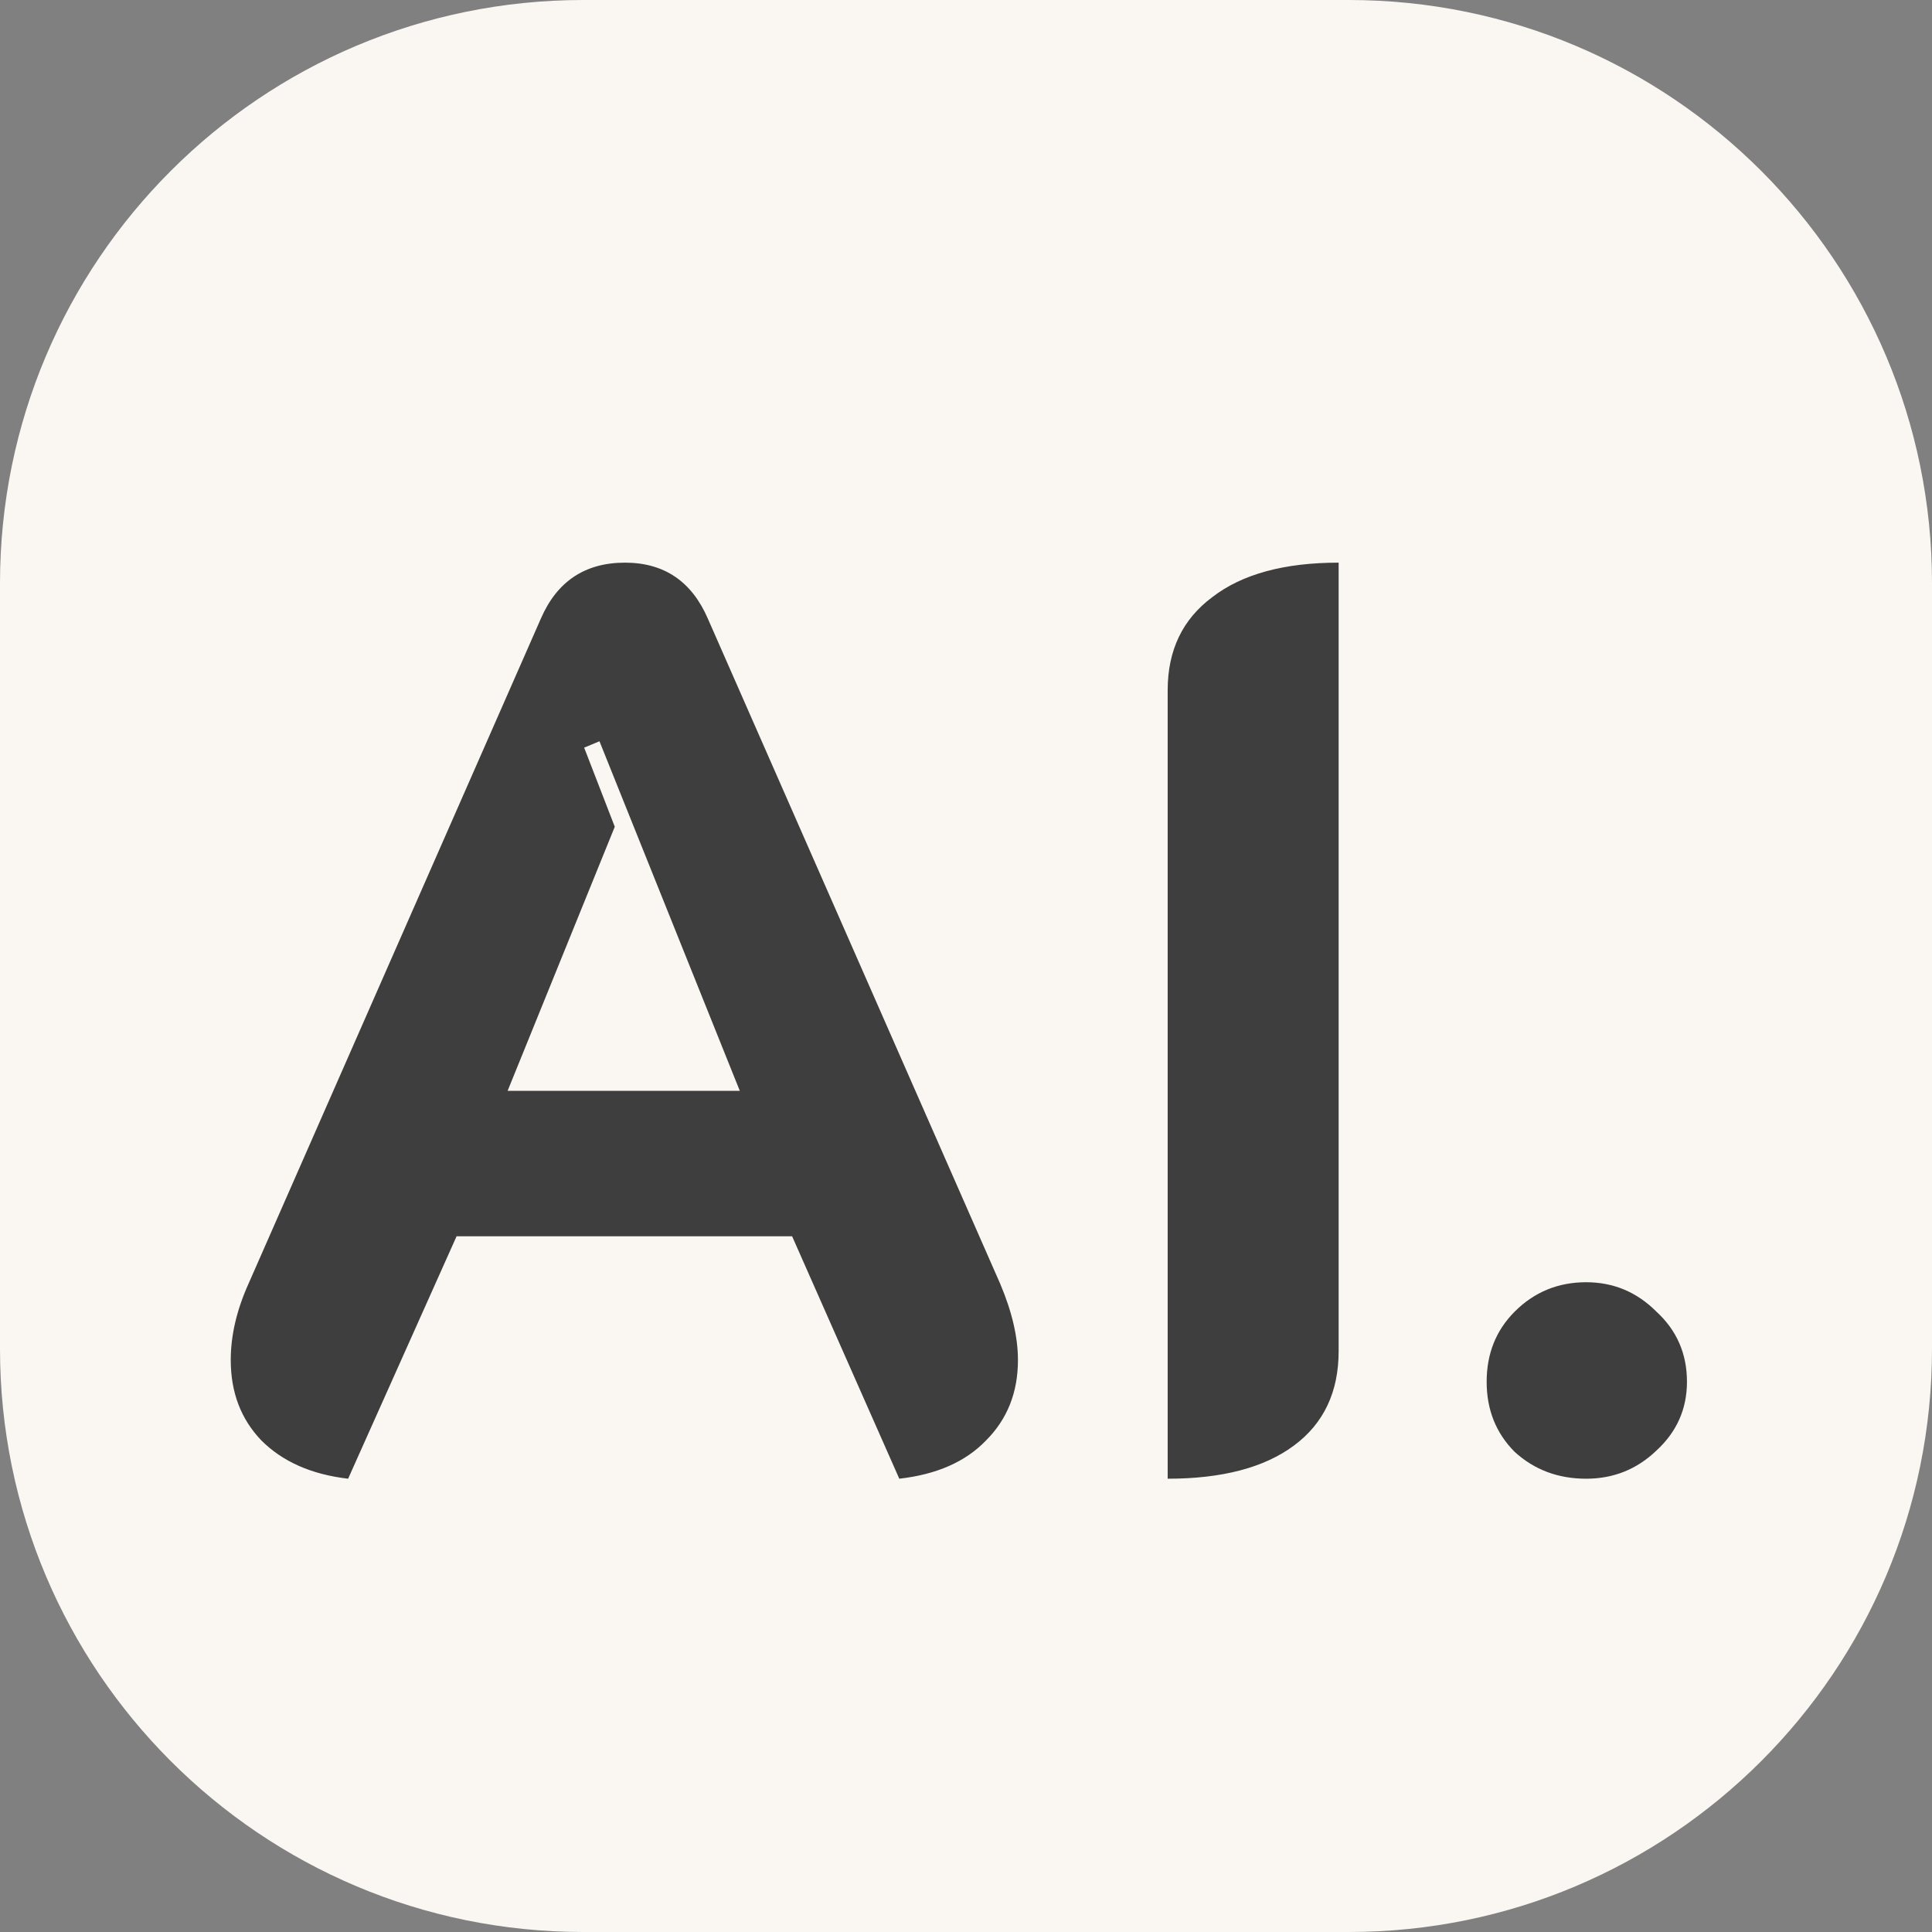
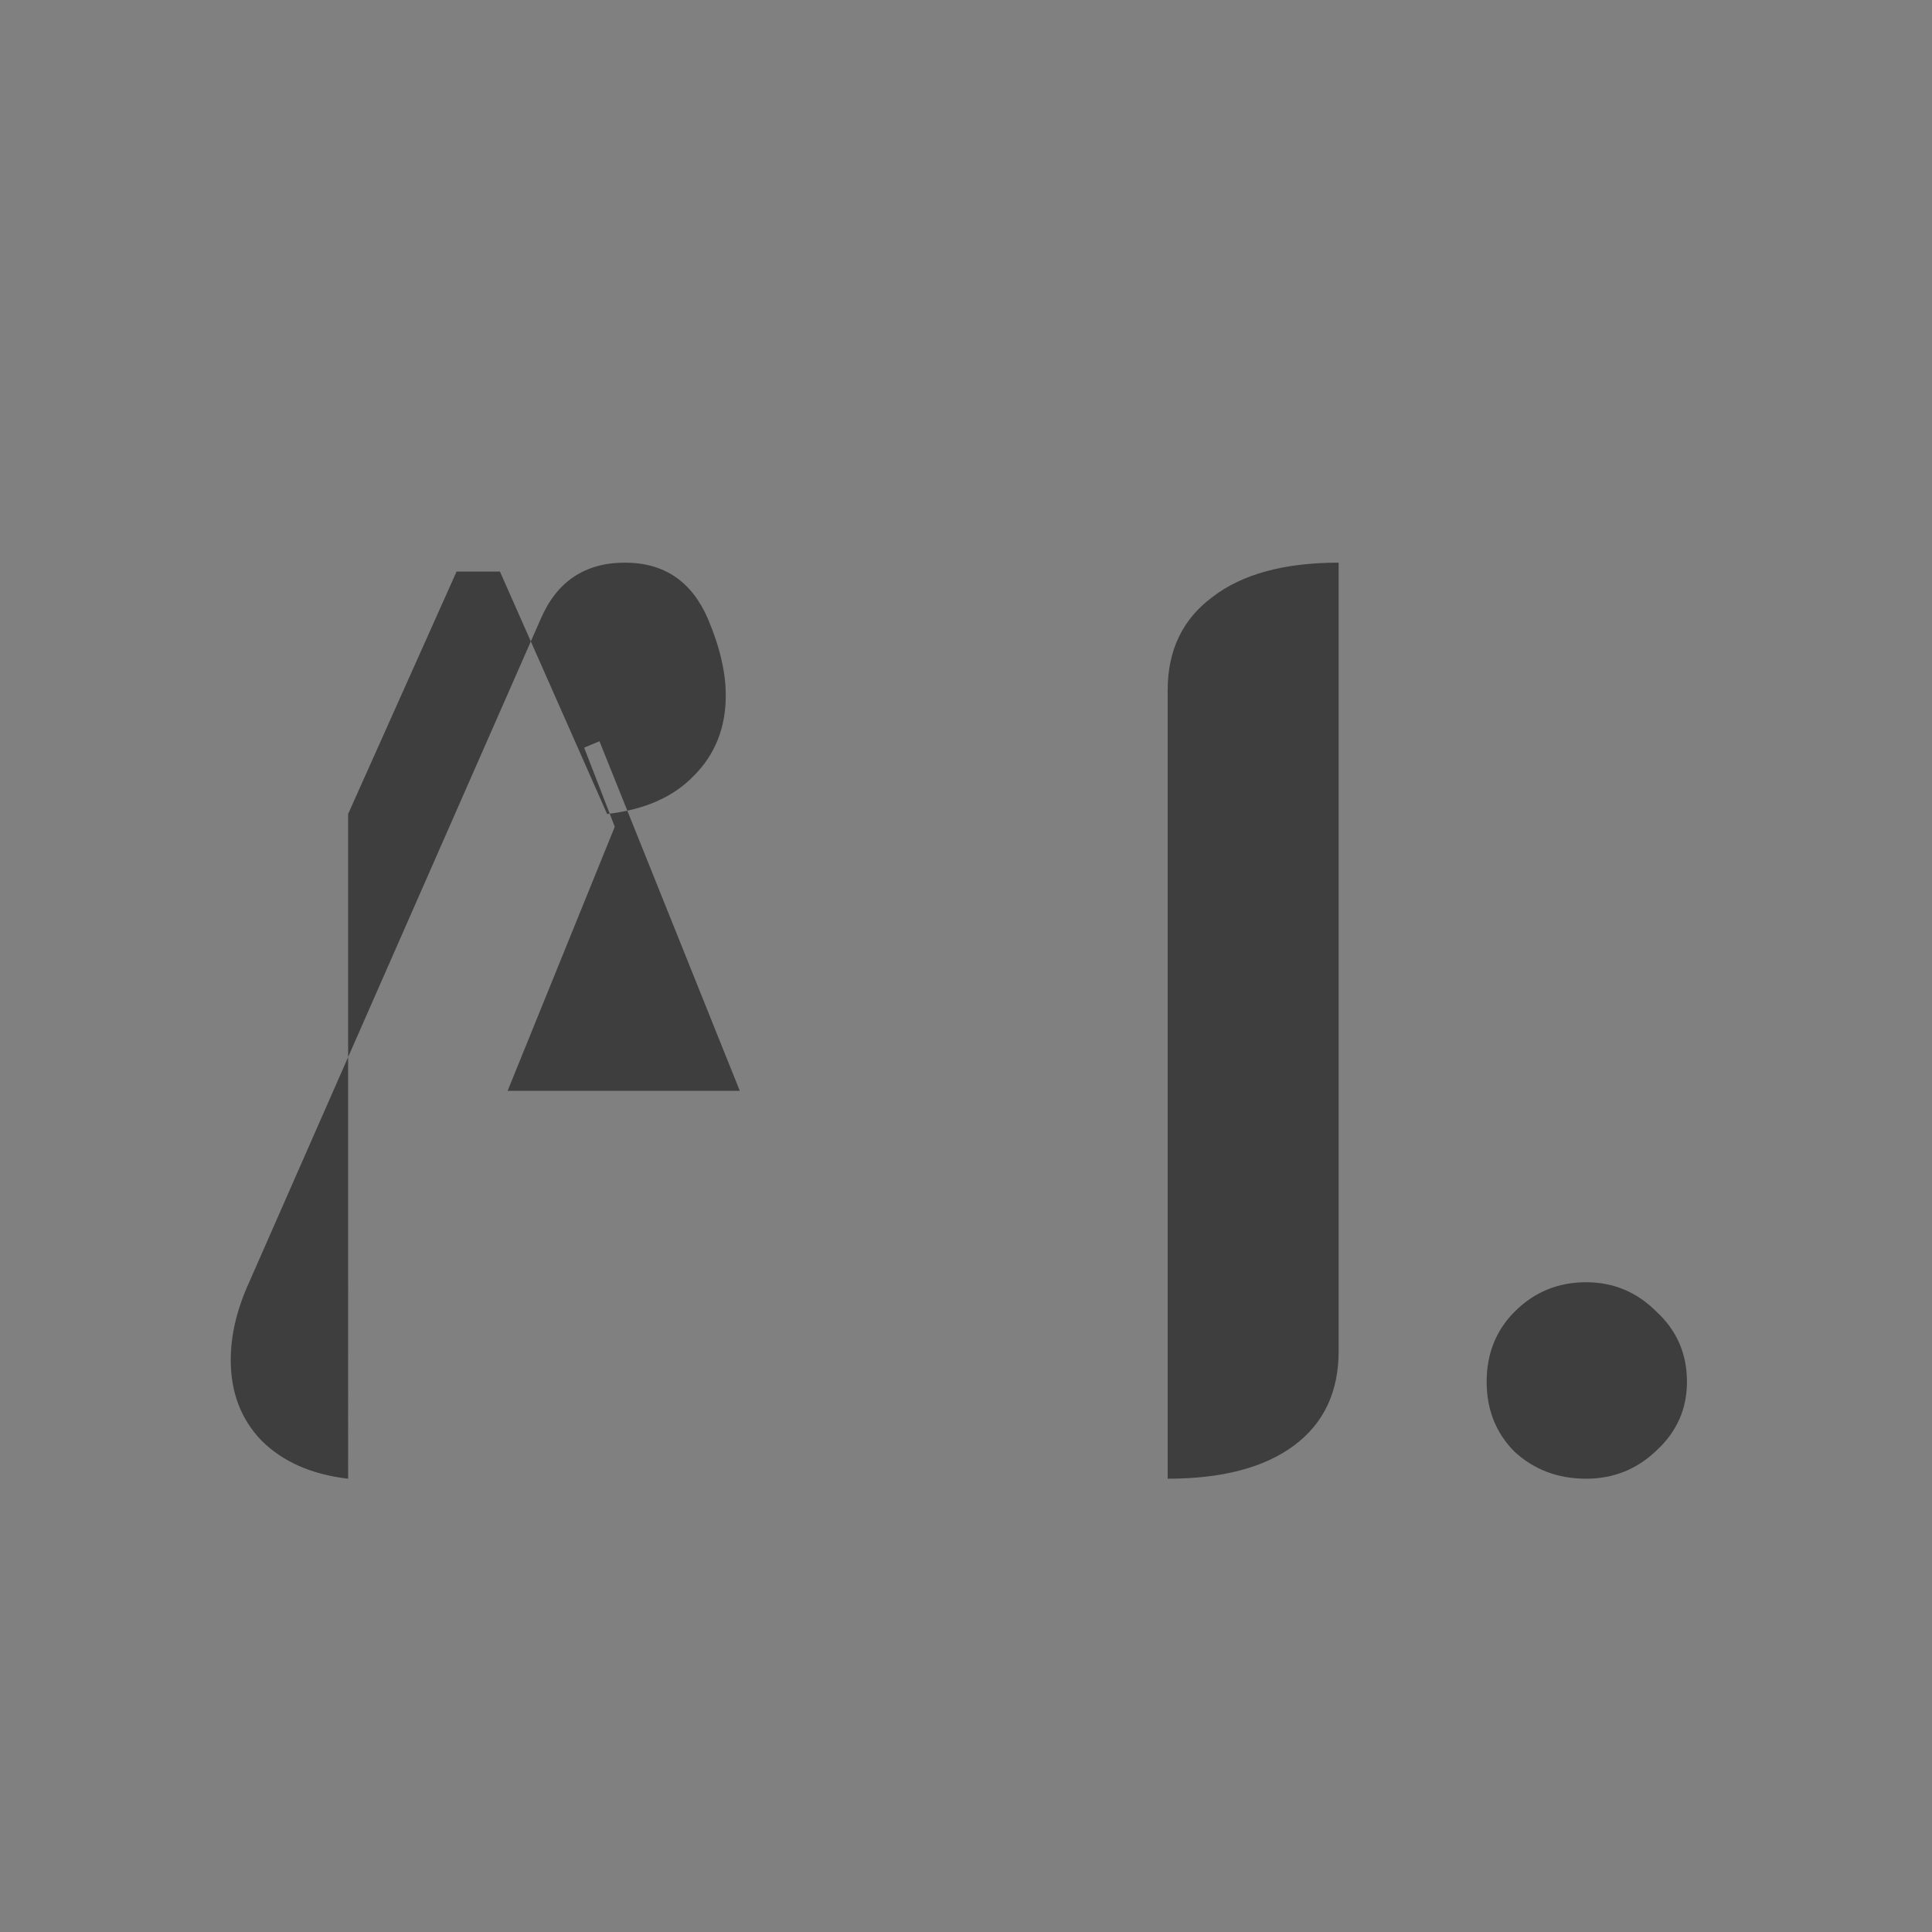
<svg xmlns="http://www.w3.org/2000/svg" data-bbox="0 0 106 106" viewBox="0 0 106 106" height="106" width="106" data-type="color">
  <rect x="0" y="0" width="106" height="106" fill="#808080" stroke="none" />
  <g>
-     <path fill="#FAF7F2" d="M106 32v42c0 17.673-14.327 32-32 32H32C14.327 106 0 91.673 0 74V32C0 14.327 14.327 0 32 0h42c17.673 0 32 14.327 32 32z" data-color="1" />
-     <path fill="#3E3E3E" d="M19.1 81.13c-2.007-.233-3.593-.933-4.76-2.1-1.12-1.167-1.68-2.637-1.68-4.41 0-1.353.327-2.753.98-4.2l16.03-36.47c.887-2.053 2.427-3.08 4.62-3.08 2.147 0 3.663 1.027 4.55 3.08l16.03 36.47c.653 1.54.98 2.94.98 4.2 0 1.773-.583 3.243-1.75 4.41-1.12 1.167-2.707 1.867-4.76 2.1l-5.88-13.3H25.05l-5.95 13.3Zm21.49-21.28-7.7-19.18-.84.35 1.68 4.34-5.88 14.49h12.74Zm23.475-21.98c0-2.193.817-3.897 2.45-5.11 1.633-1.26 3.944-1.89 6.93-1.89v43.26c0 2.24-.816 3.967-2.45 5.18-1.633 1.213-3.943 1.82-6.93 1.82V37.87Zm22.961 43.26c-1.54 0-2.846-.49-3.92-1.47-1.026-1.027-1.54-2.31-1.54-3.85s.514-2.823 1.54-3.85c1.074-1.073 2.38-1.61 3.92-1.61 1.494 0 2.777.537 3.85 1.61 1.12 1.027 1.68 2.31 1.68 3.85 0 1.493-.56 2.753-1.68 3.78-1.073 1.027-2.356 1.54-3.85 1.54Z" data-color="2" />
+     <path fill="#3E3E3E" d="M19.1 81.13c-2.007-.233-3.593-.933-4.76-2.1-1.12-1.167-1.68-2.637-1.68-4.41 0-1.353.327-2.753.98-4.2l16.03-36.47c.887-2.053 2.427-3.08 4.62-3.08 2.147 0 3.663 1.027 4.55 3.08c.653 1.54.98 2.94.98 4.2 0 1.773-.583 3.243-1.75 4.41-1.12 1.167-2.707 1.867-4.76 2.1l-5.88-13.3H25.05l-5.95 13.3Zm21.49-21.28-7.7-19.18-.84.35 1.68 4.34-5.88 14.49h12.74Zm23.475-21.98c0-2.193.817-3.897 2.45-5.11 1.633-1.26 3.944-1.89 6.93-1.89v43.26c0 2.24-.816 3.967-2.45 5.18-1.633 1.213-3.943 1.82-6.93 1.82V37.87Zm22.961 43.26c-1.54 0-2.846-.49-3.92-1.47-1.026-1.027-1.54-2.31-1.54-3.85s.514-2.823 1.54-3.85c1.074-1.073 2.38-1.61 3.92-1.61 1.494 0 2.777.537 3.85 1.61 1.12 1.027 1.68 2.31 1.68 3.85 0 1.493-.56 2.753-1.68 3.78-1.073 1.027-2.356 1.54-3.85 1.54Z" data-color="2" />
  </g>
</svg>